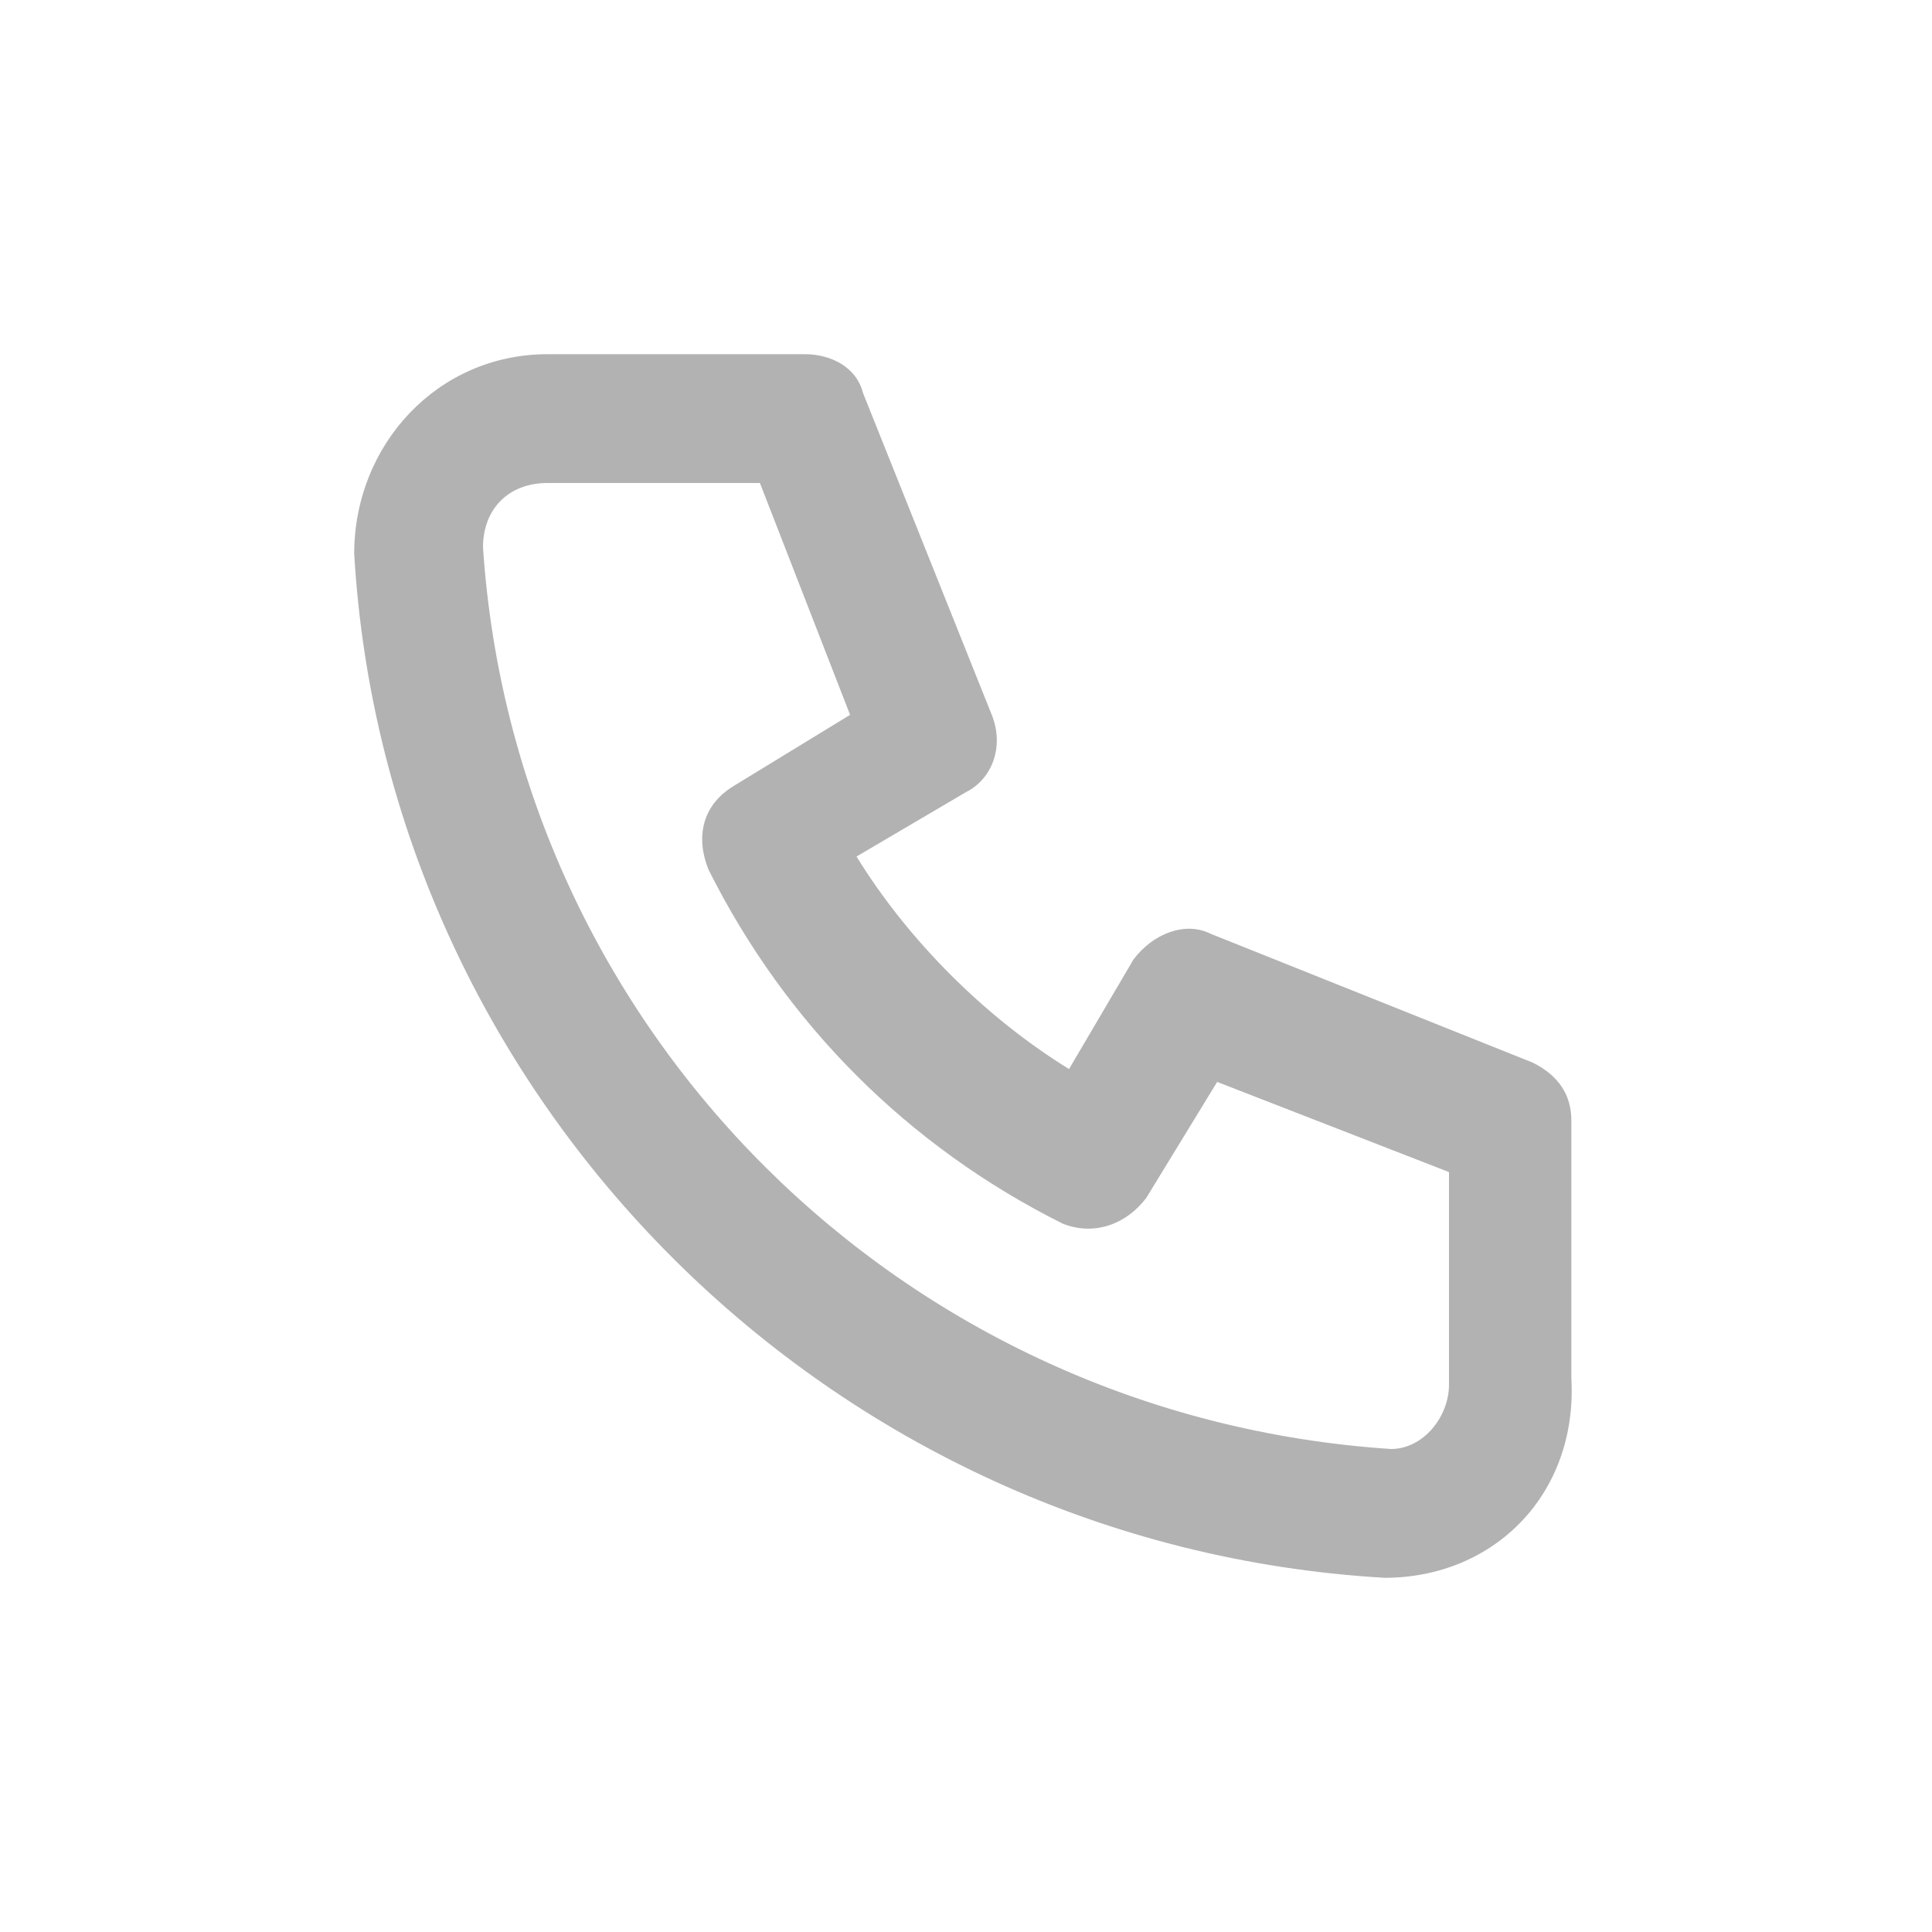
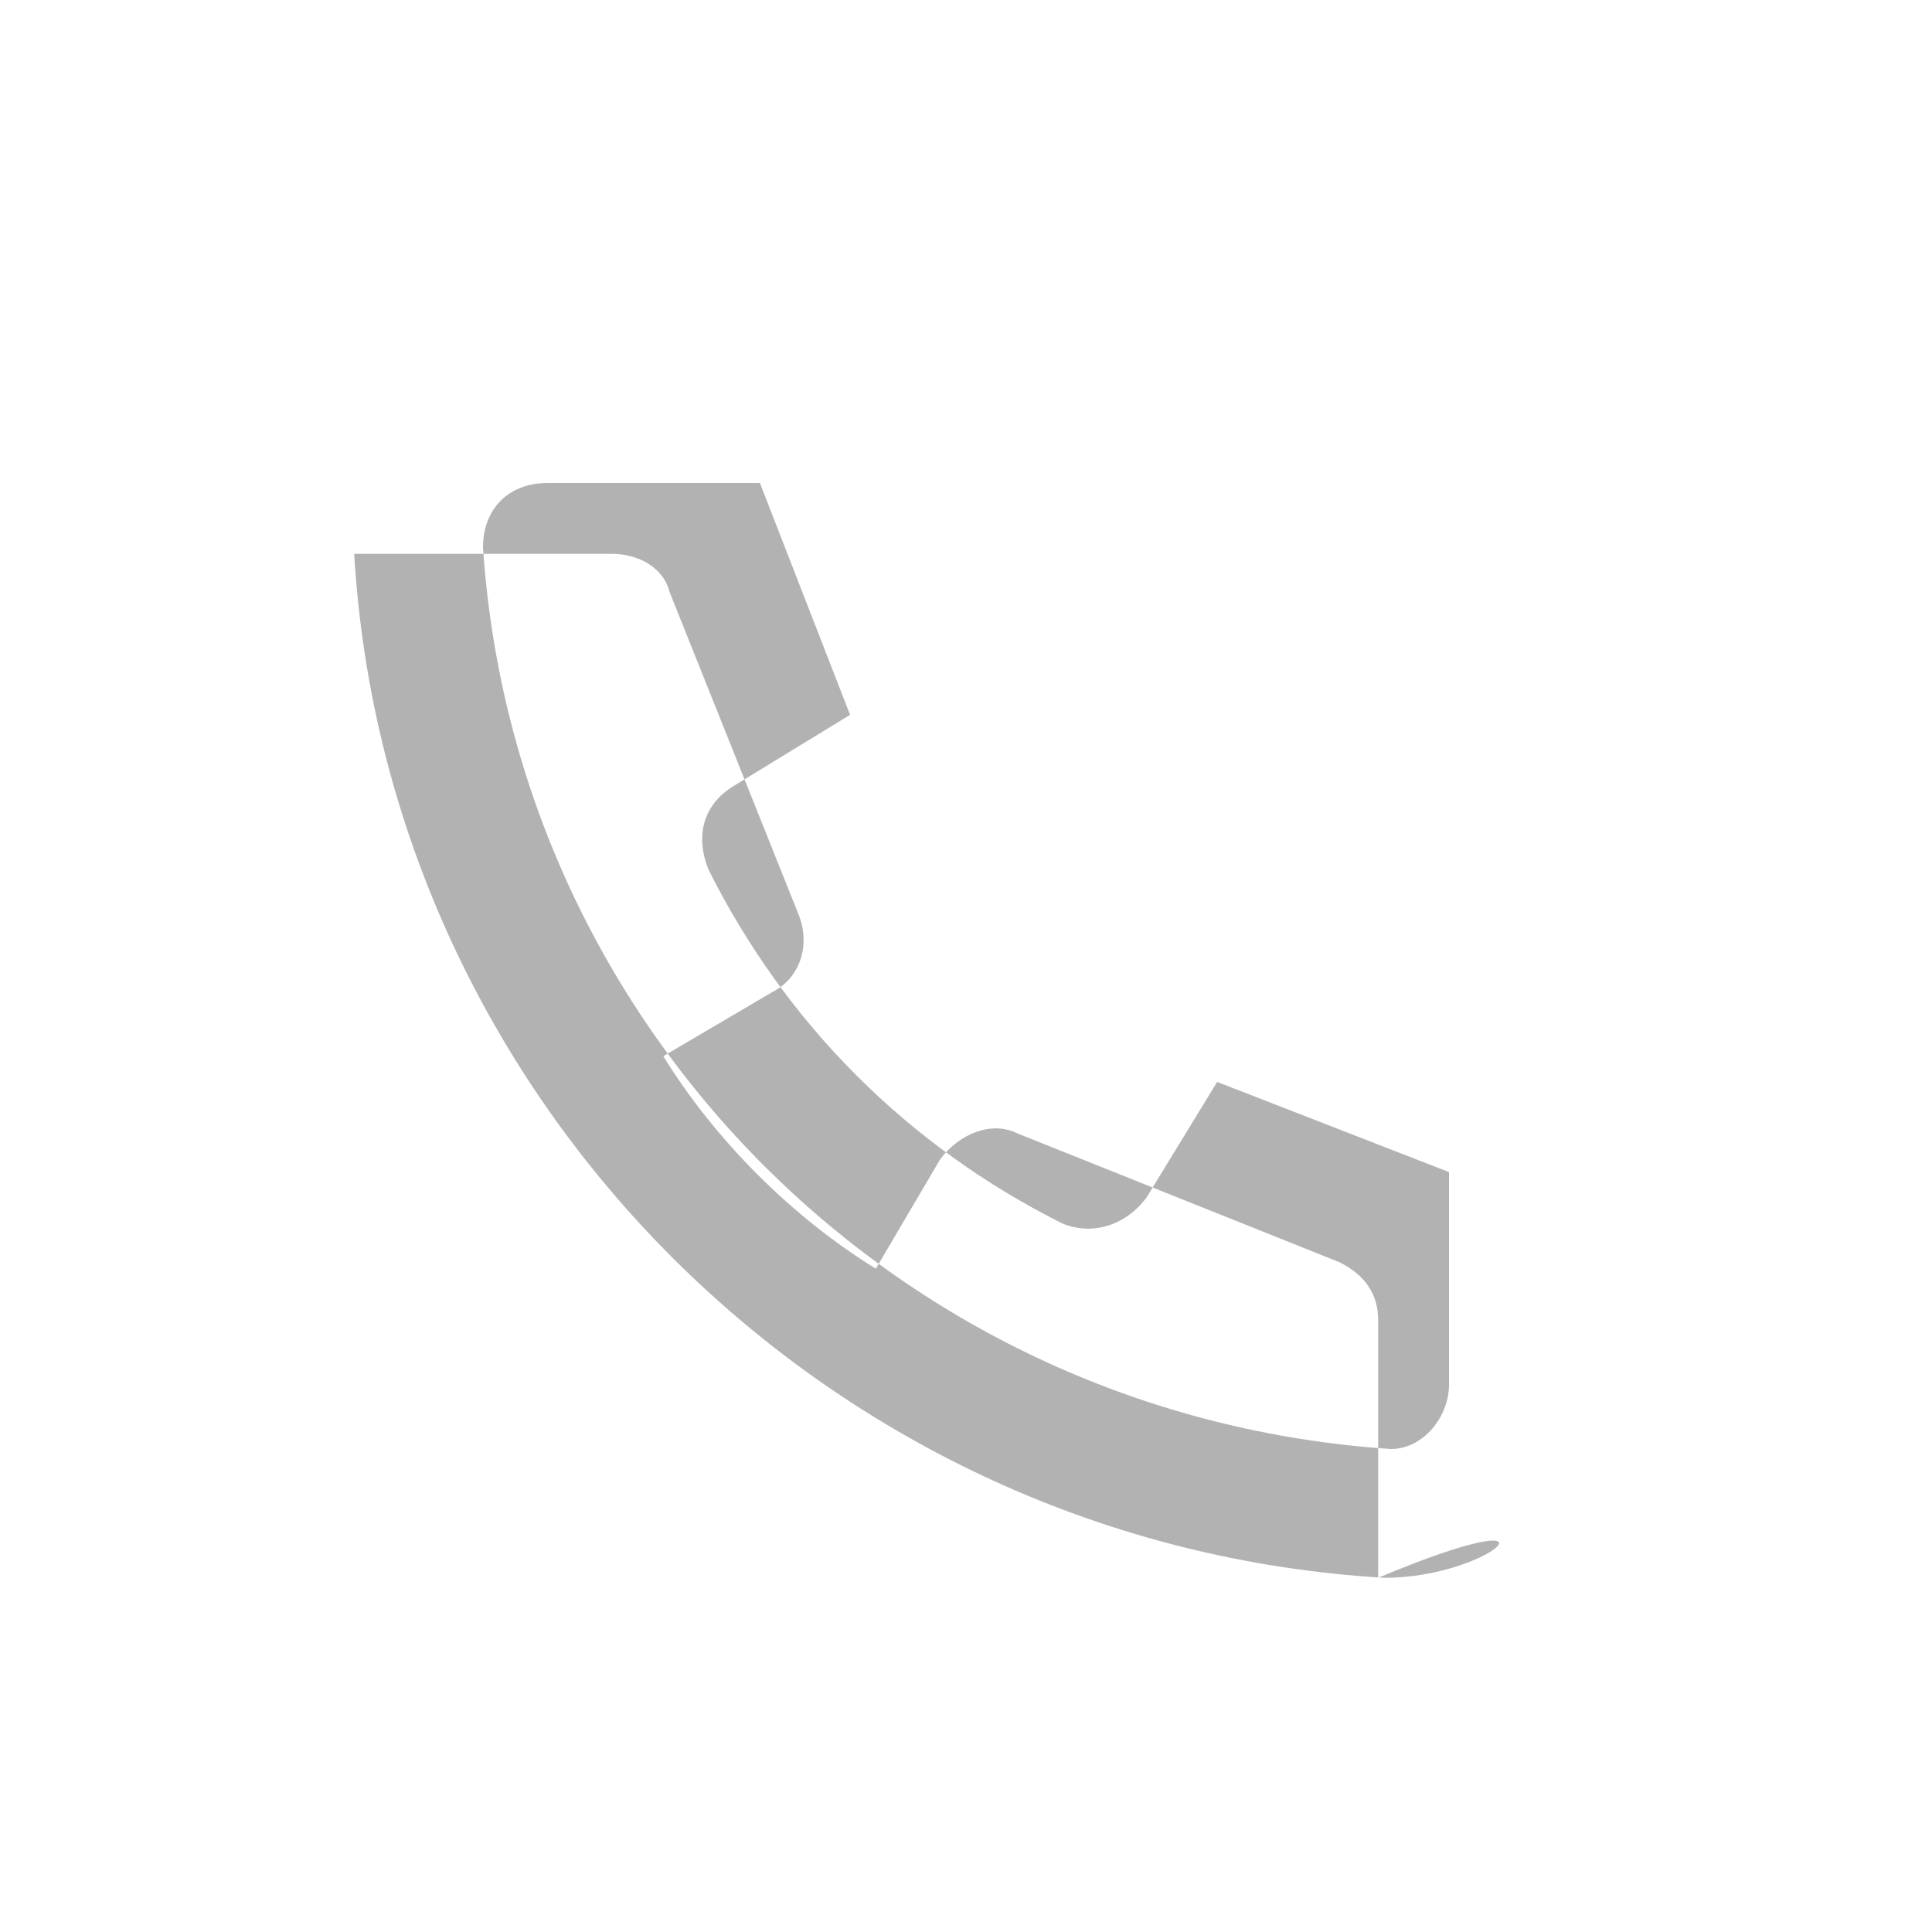
<svg xmlns="http://www.w3.org/2000/svg" version="1.1" x="0px" y="0px" viewBox="0 0 30 30" style="enable-background:new 0 0 30 30;" xml:space="preserve">
  <style type="text/css">
	.st0{fill:#B2B2B2;}
</style>
  <g id="Capa_1">
</g>
  <g id="Capa_2">
-     <path class="st0" d="M21.5,24.5C12.9,24,6,17.1,5.5,8.6c0-1.7,1.3-3.1,3-3.1h4c0.4,0,0.8,0.2,0.9,0.6l2,5c0.2,0.5,0,1-0.4,1.2   l-1.7,1c0.8,1.3,2,2.5,3.3,3.3l1-1.7c0.3-0.4,0.8-0.6,1.2-0.4l5,2c0.4,0.2,0.6,0.5,0.6,0.9v4C24.5,23.2,23.2,24.5,21.5,24.5z    M8.5,7.5c-0.6,0-1,0.4-1,1C8,16,14,22,21.6,22.5c0.5,0,0.9-0.5,0.9-1v-3.3l-3.6-1.4l-1.1,1.8c-0.3,0.4-0.8,0.6-1.3,0.4   c-2.4-1.2-4.3-3.1-5.5-5.5c-0.2-0.5-0.1-1,0.4-1.3l1.8-1.1l-1.4-3.6H8.5z" />
+     <path class="st0" d="M21.5,24.5C12.9,24,6,17.1,5.5,8.6h4c0.4,0,0.8,0.2,0.9,0.6l2,5c0.2,0.5,0,1-0.4,1.2   l-1.7,1c0.8,1.3,2,2.5,3.3,3.3l1-1.7c0.3-0.4,0.8-0.6,1.2-0.4l5,2c0.4,0.2,0.6,0.5,0.6,0.9v4C24.5,23.2,23.2,24.5,21.5,24.5z    M8.5,7.5c-0.6,0-1,0.4-1,1C8,16,14,22,21.6,22.5c0.5,0,0.9-0.5,0.9-1v-3.3l-3.6-1.4l-1.1,1.8c-0.3,0.4-0.8,0.6-1.3,0.4   c-2.4-1.2-4.3-3.1-5.5-5.5c-0.2-0.5-0.1-1,0.4-1.3l1.8-1.1l-1.4-3.6H8.5z" />
  </g>
</svg>